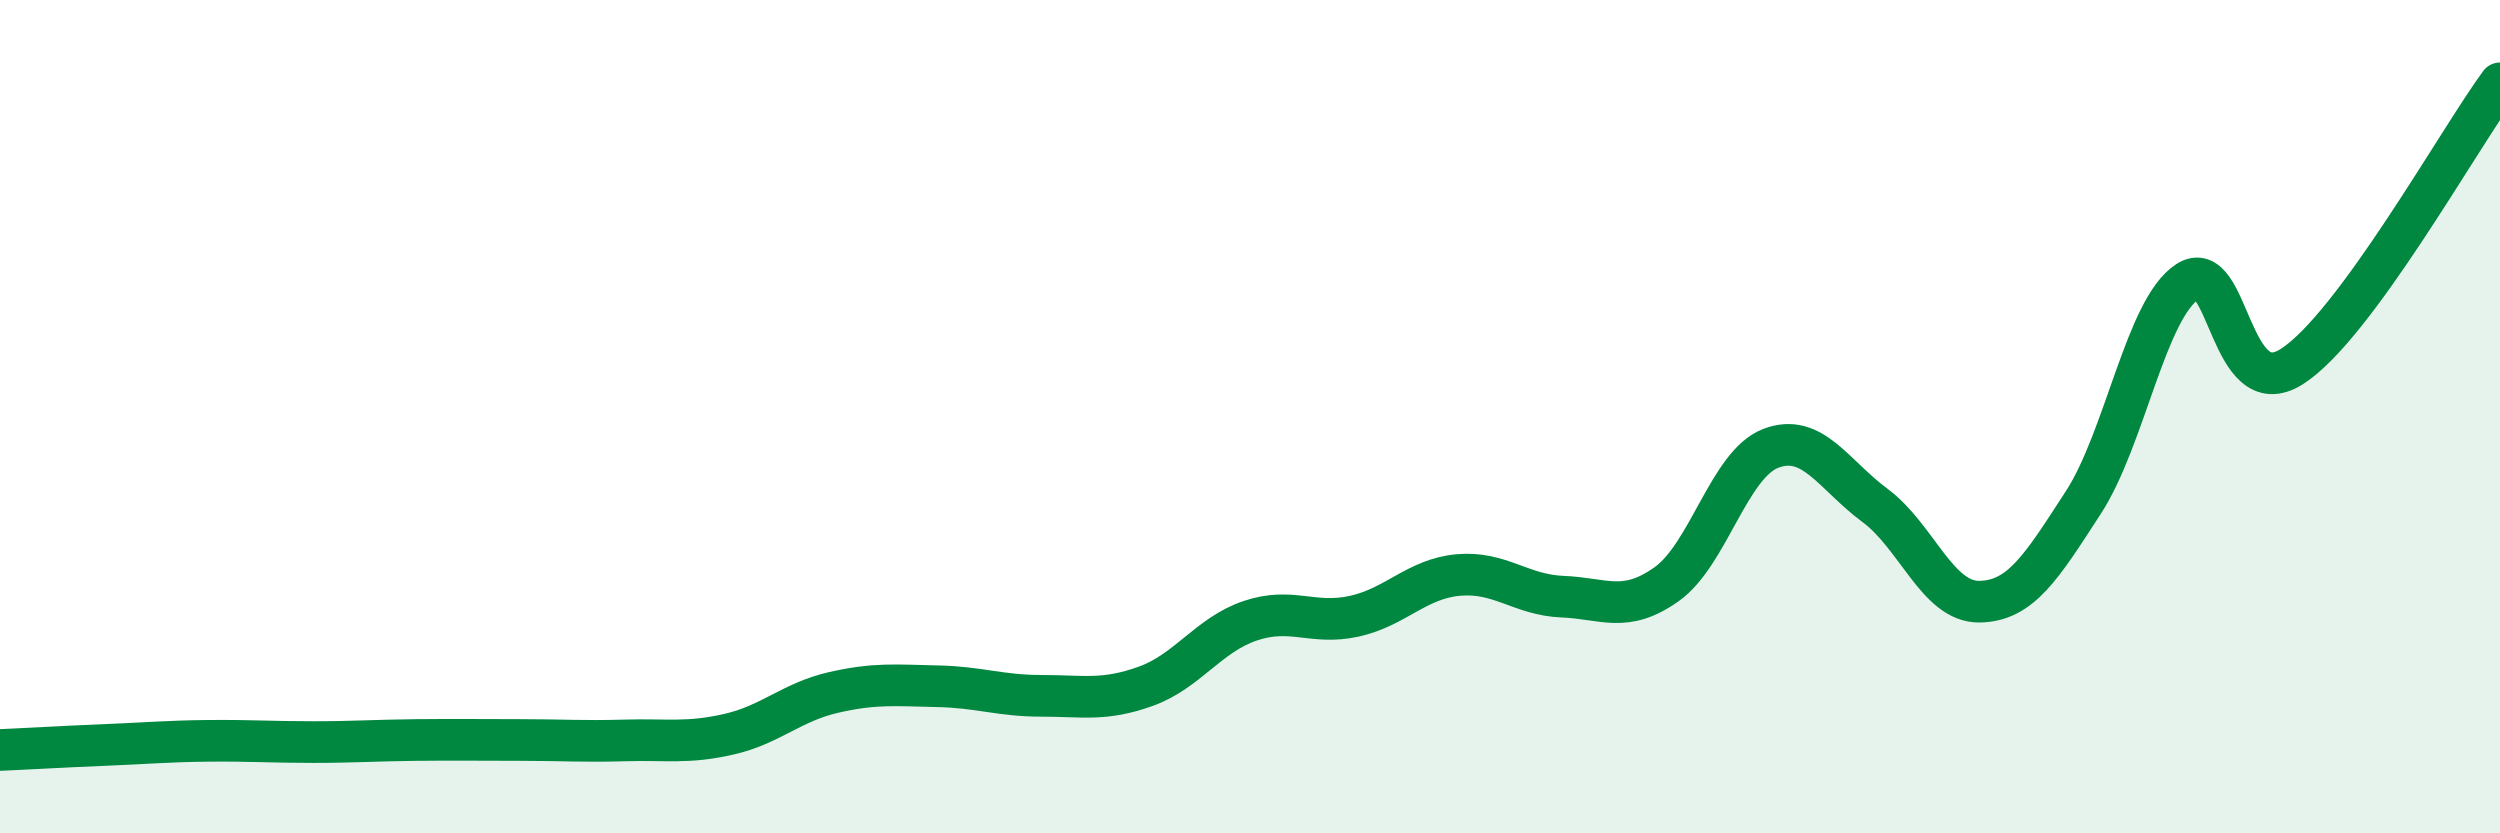
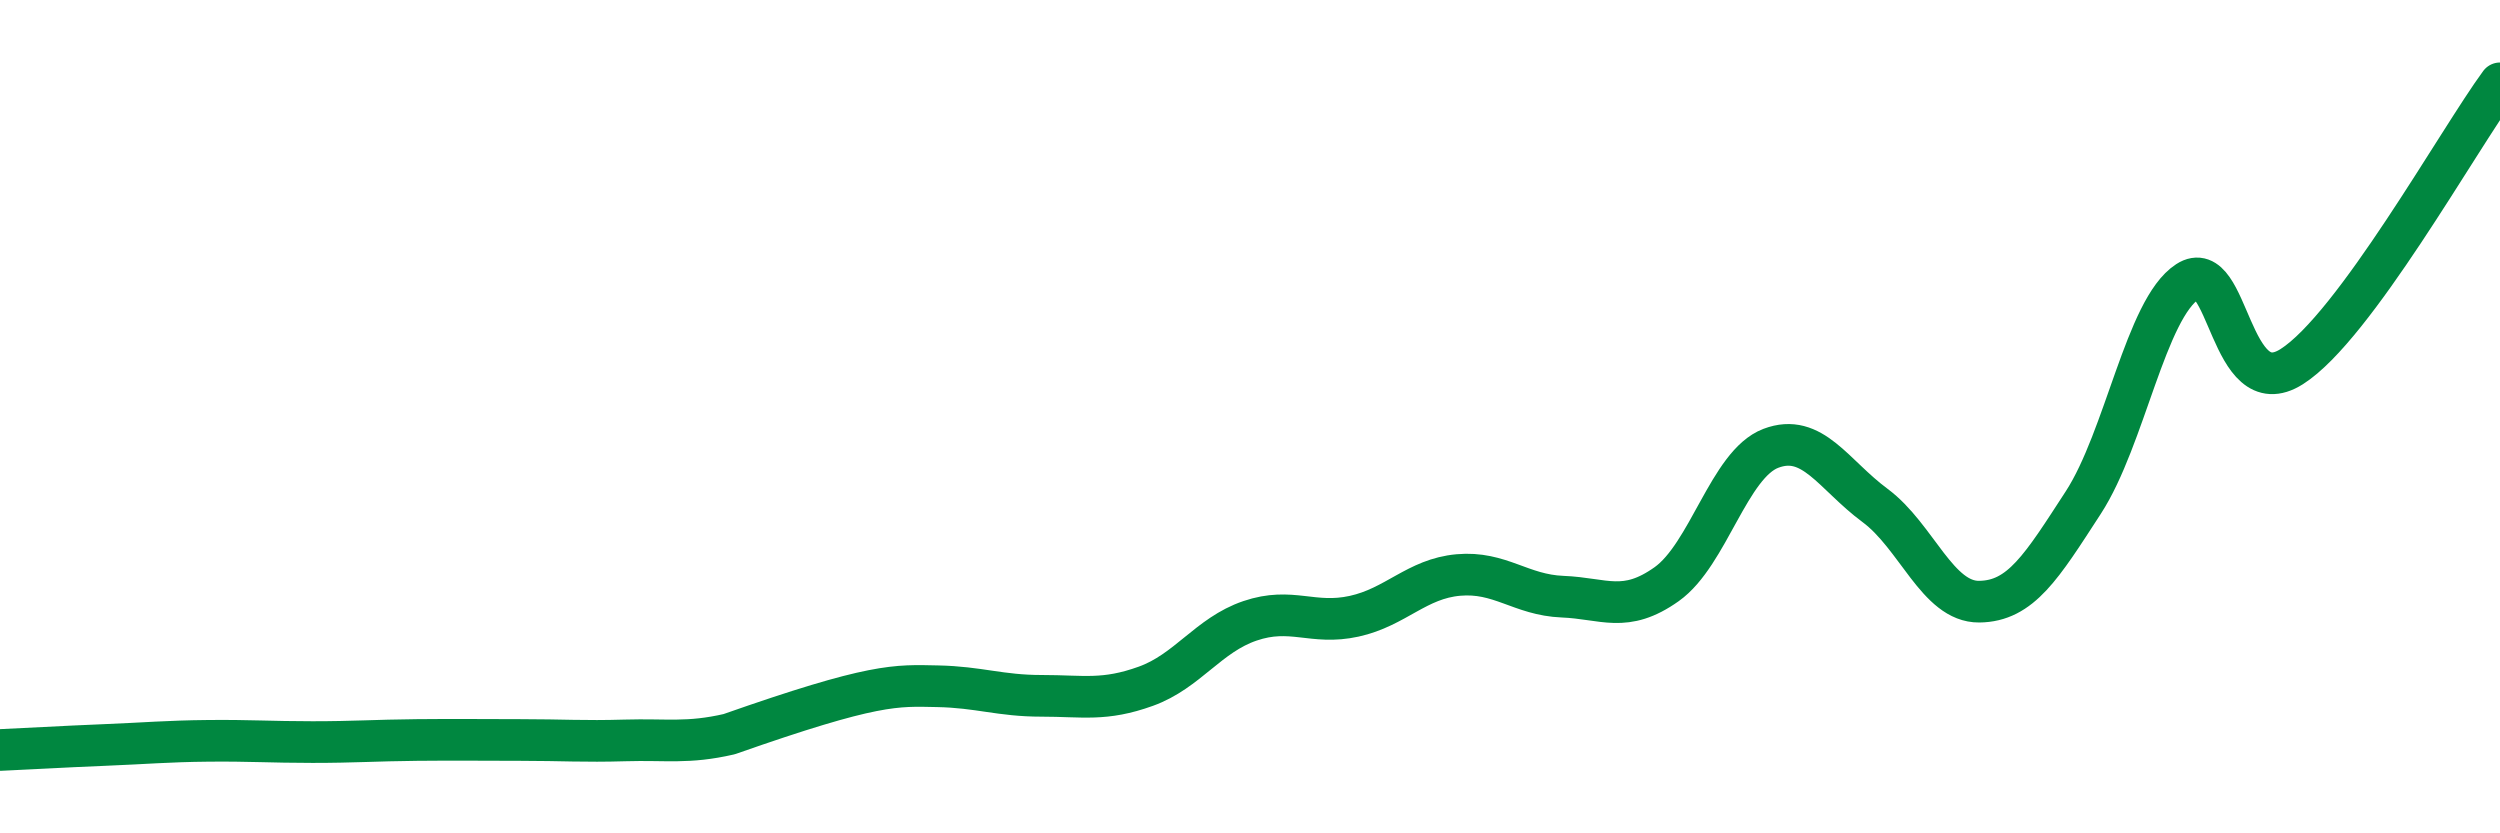
<svg xmlns="http://www.w3.org/2000/svg" width="60" height="20" viewBox="0 0 60 20">
-   <path d="M 0,18 C 0.5,17.98 1.5,17.92 2.5,17.88 C 3.5,17.84 4,17.79 5,17.78 C 6,17.77 6.5,17.81 7.5,17.81 C 8.5,17.81 9,17.77 10,17.76 C 11,17.75 11.5,17.76 12.5,17.76 C 13.5,17.76 14,17.8 15,17.77 C 16,17.74 16.5,17.85 17.5,17.62 C 18.5,17.39 19,16.85 20,16.62 C 21,16.39 21.5,16.45 22.5,16.47 C 23.5,16.49 24,16.7 25,16.7 C 26,16.7 26.5,16.83 27.5,16.47 C 28.5,16.11 29,15.24 30,14.9 C 31,14.56 31.5,15.01 32.5,14.79 C 33.5,14.57 34,13.89 35,13.8 C 36,13.71 36.5,14.28 37.5,14.32 C 38.5,14.36 39,14.73 40,14.02 C 41,13.31 41.5,11.14 42.5,10.76 C 43.5,10.38 44,11.39 45,12.13 C 46,12.87 46.5,14.45 47.5,14.44 C 48.5,14.43 49,13.6 50,12.06 C 51,10.52 51.5,7.41 52.5,6.76 C 53.5,6.11 53.5,9.75 55,8.8 C 56.5,7.85 59,3.36 60,2L60 20L0 20Z" fill="#008740" opacity="0.1" stroke-linecap="round" stroke-linejoin="round" />
-   <path d="M 0,18 C 0.5,17.98 1.5,17.92 2.5,17.88 C 3.5,17.84 4,17.79 5,17.78 C 6,17.77 6.5,17.81 7.5,17.81 C 8.5,17.81 9,17.77 10,17.76 C 11,17.75 11.5,17.76 12.5,17.76 C 13.5,17.76 14,17.8 15,17.77 C 16,17.74 16.5,17.85 17.5,17.62 C 18.5,17.39 19,16.85 20,16.62 C 21,16.39 21.5,16.45 22.5,16.47 C 23.5,16.49 24,16.7 25,16.7 C 26,16.7 26.5,16.83 27.5,16.47 C 28.5,16.11 29,15.24 30,14.9 C 31,14.56 31.5,15.01 32.5,14.79 C 33.5,14.57 34,13.89 35,13.8 C 36,13.71 36.5,14.28 37.5,14.32 C 38.5,14.36 39,14.73 40,14.02 C 41,13.31 41.5,11.14 42.5,10.76 C 43.5,10.38 44,11.39 45,12.13 C 46,12.87 46.5,14.45 47.5,14.44 C 48.5,14.43 49,13.6 50,12.06 C 51,10.52 51.5,7.41 52.5,6.76 C 53.5,6.11 53.5,9.75 55,8.8 C 56.5,7.85 59,3.36 60,2" stroke="#008740" stroke-width="1" fill="none" stroke-linecap="round" stroke-linejoin="round" />
+   <path d="M 0,18 C 0.5,17.98 1.5,17.92 2.5,17.88 C 3.5,17.84 4,17.79 5,17.78 C 6,17.77 6.5,17.81 7.5,17.81 C 8.5,17.81 9,17.77 10,17.76 C 11,17.75 11.5,17.76 12.5,17.76 C 13.5,17.76 14,17.8 15,17.77 C 16,17.74 16.5,17.85 17.5,17.62 C 21,16.39 21.5,16.45 22.5,16.47 C 23.5,16.49 24,16.7 25,16.7 C 26,16.7 26.5,16.83 27.5,16.47 C 28.5,16.11 29,15.24 30,14.9 C 31,14.56 31.5,15.01 32.5,14.79 C 33.5,14.57 34,13.89 35,13.8 C 36,13.71 36.5,14.28 37.5,14.32 C 38.5,14.36 39,14.73 40,14.02 C 41,13.31 41.5,11.14 42.5,10.76 C 43.5,10.38 44,11.39 45,12.13 C 46,12.87 46.5,14.45 47.5,14.44 C 48.5,14.43 49,13.6 50,12.06 C 51,10.52 51.5,7.41 52.5,6.76 C 53.5,6.11 53.5,9.75 55,8.8 C 56.5,7.85 59,3.36 60,2" stroke="#008740" stroke-width="1" fill="none" stroke-linecap="round" stroke-linejoin="round" />
</svg>